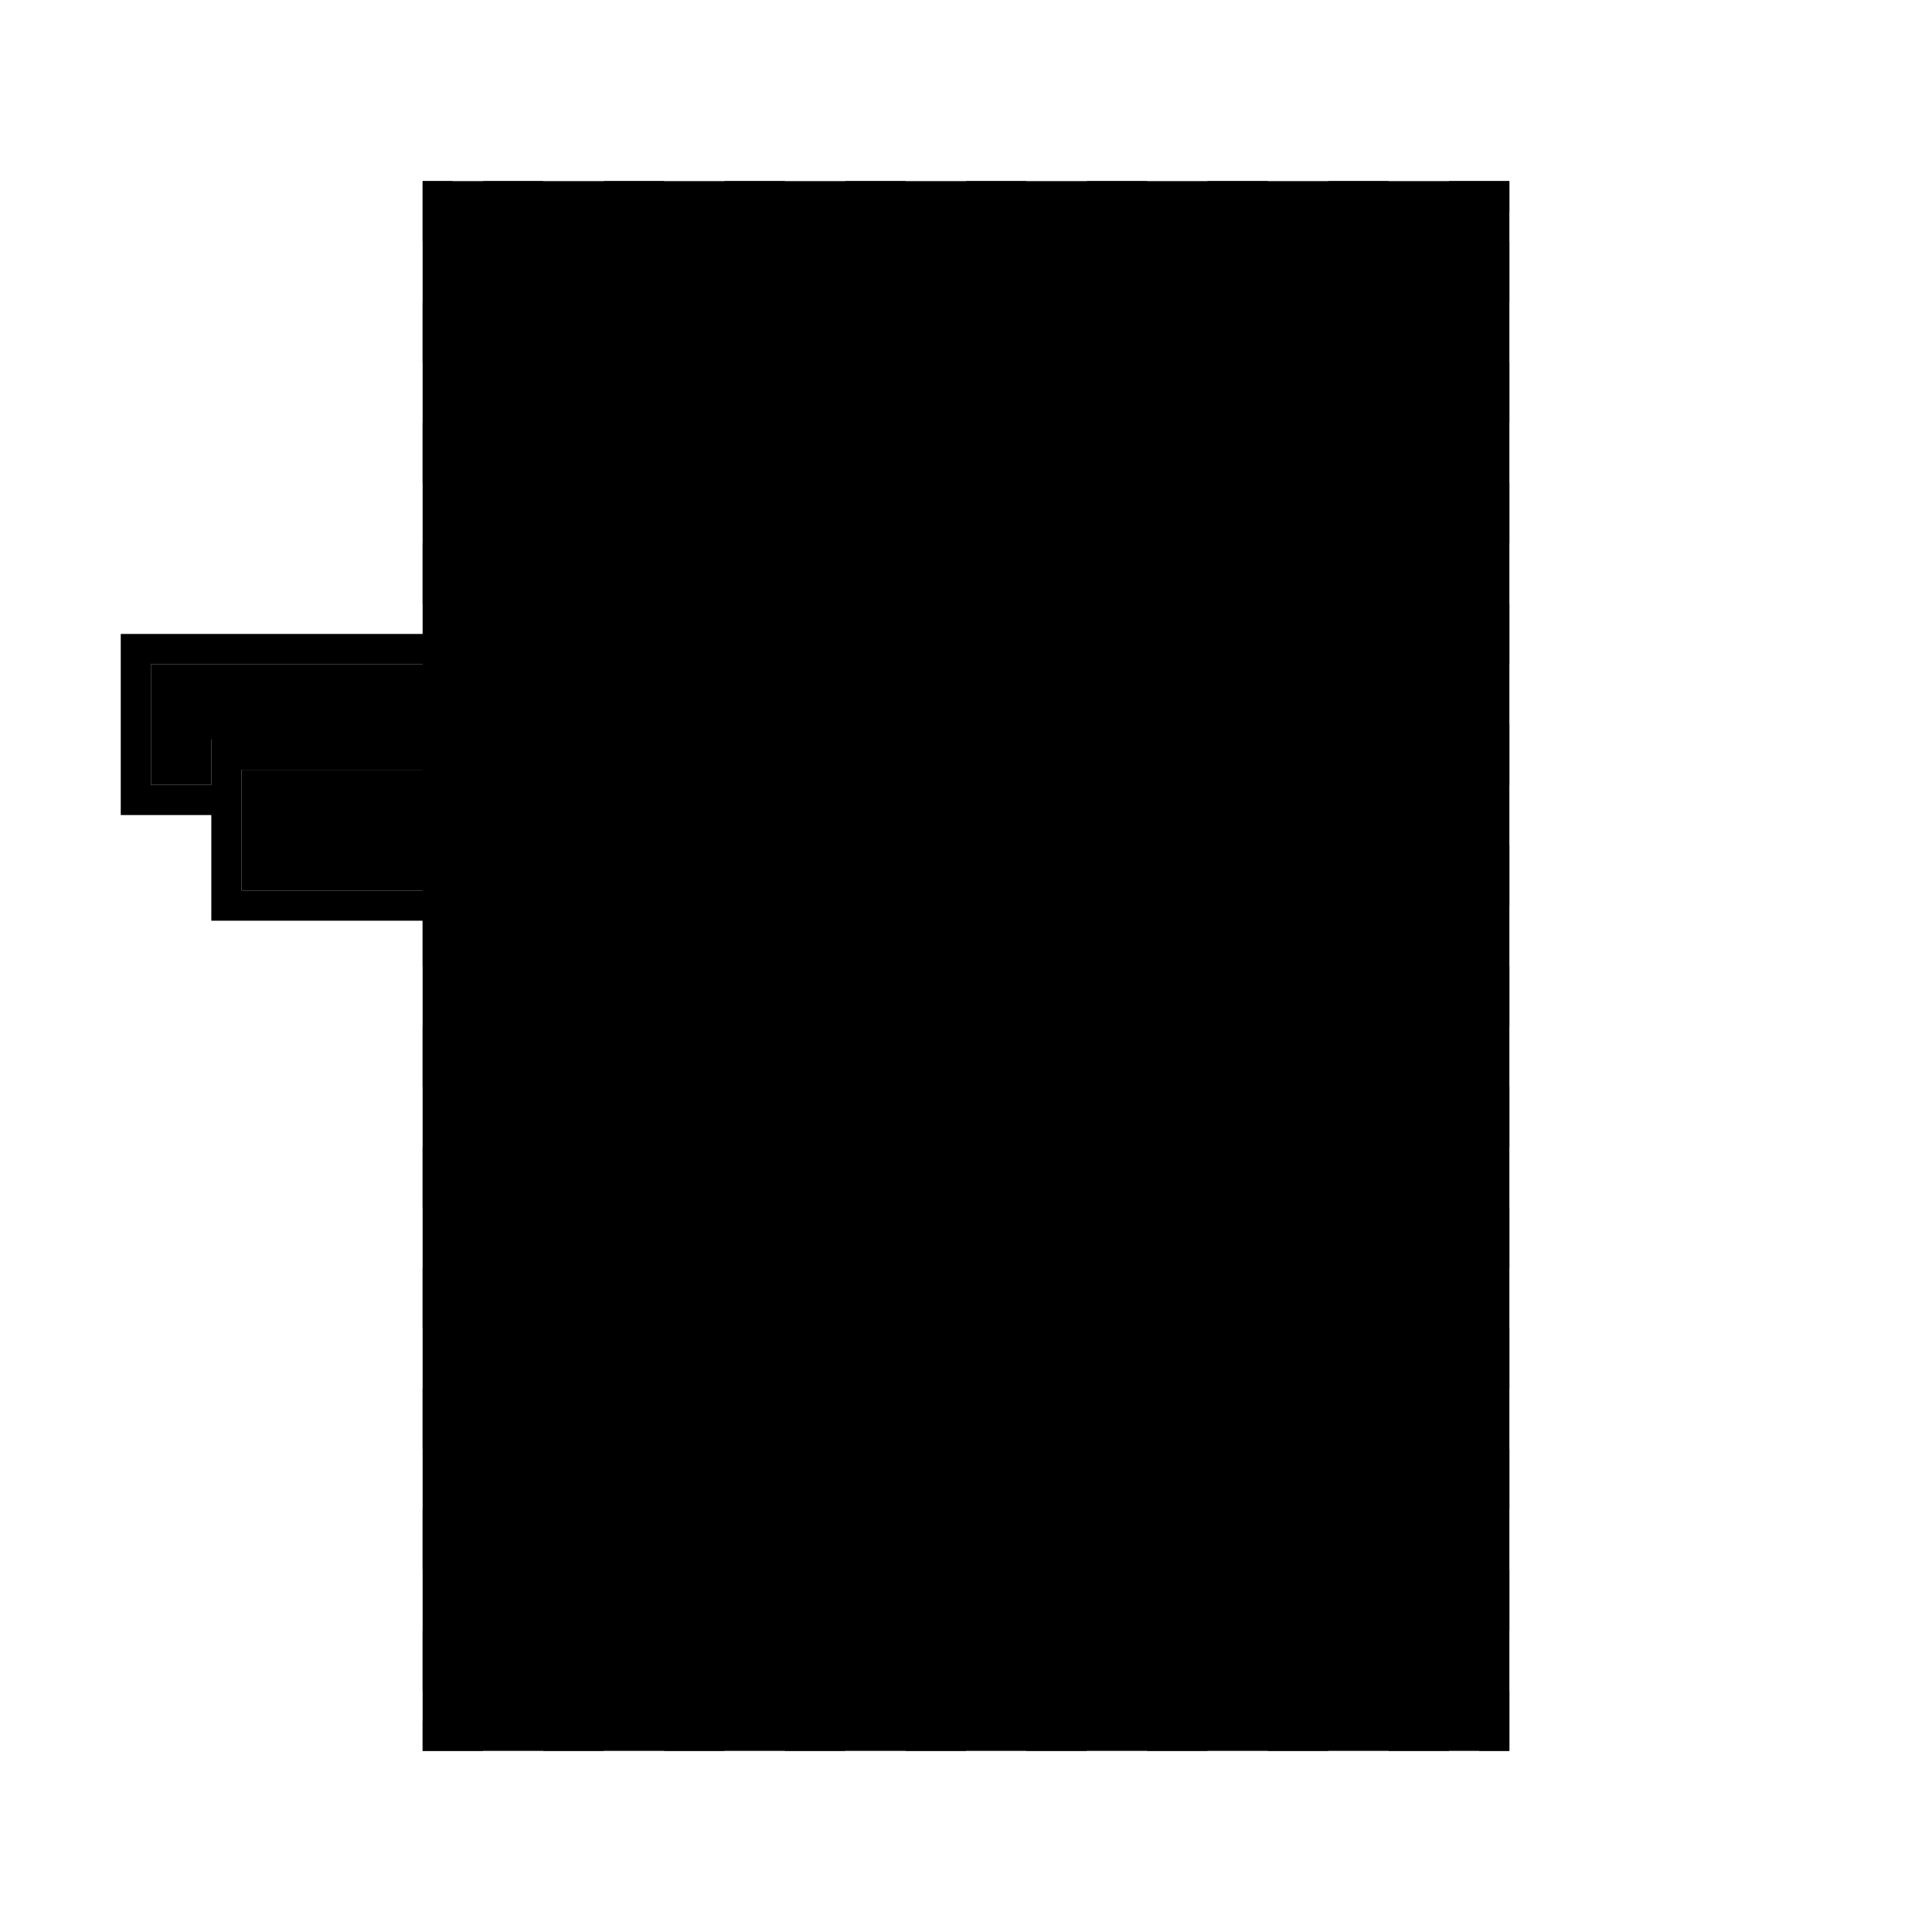
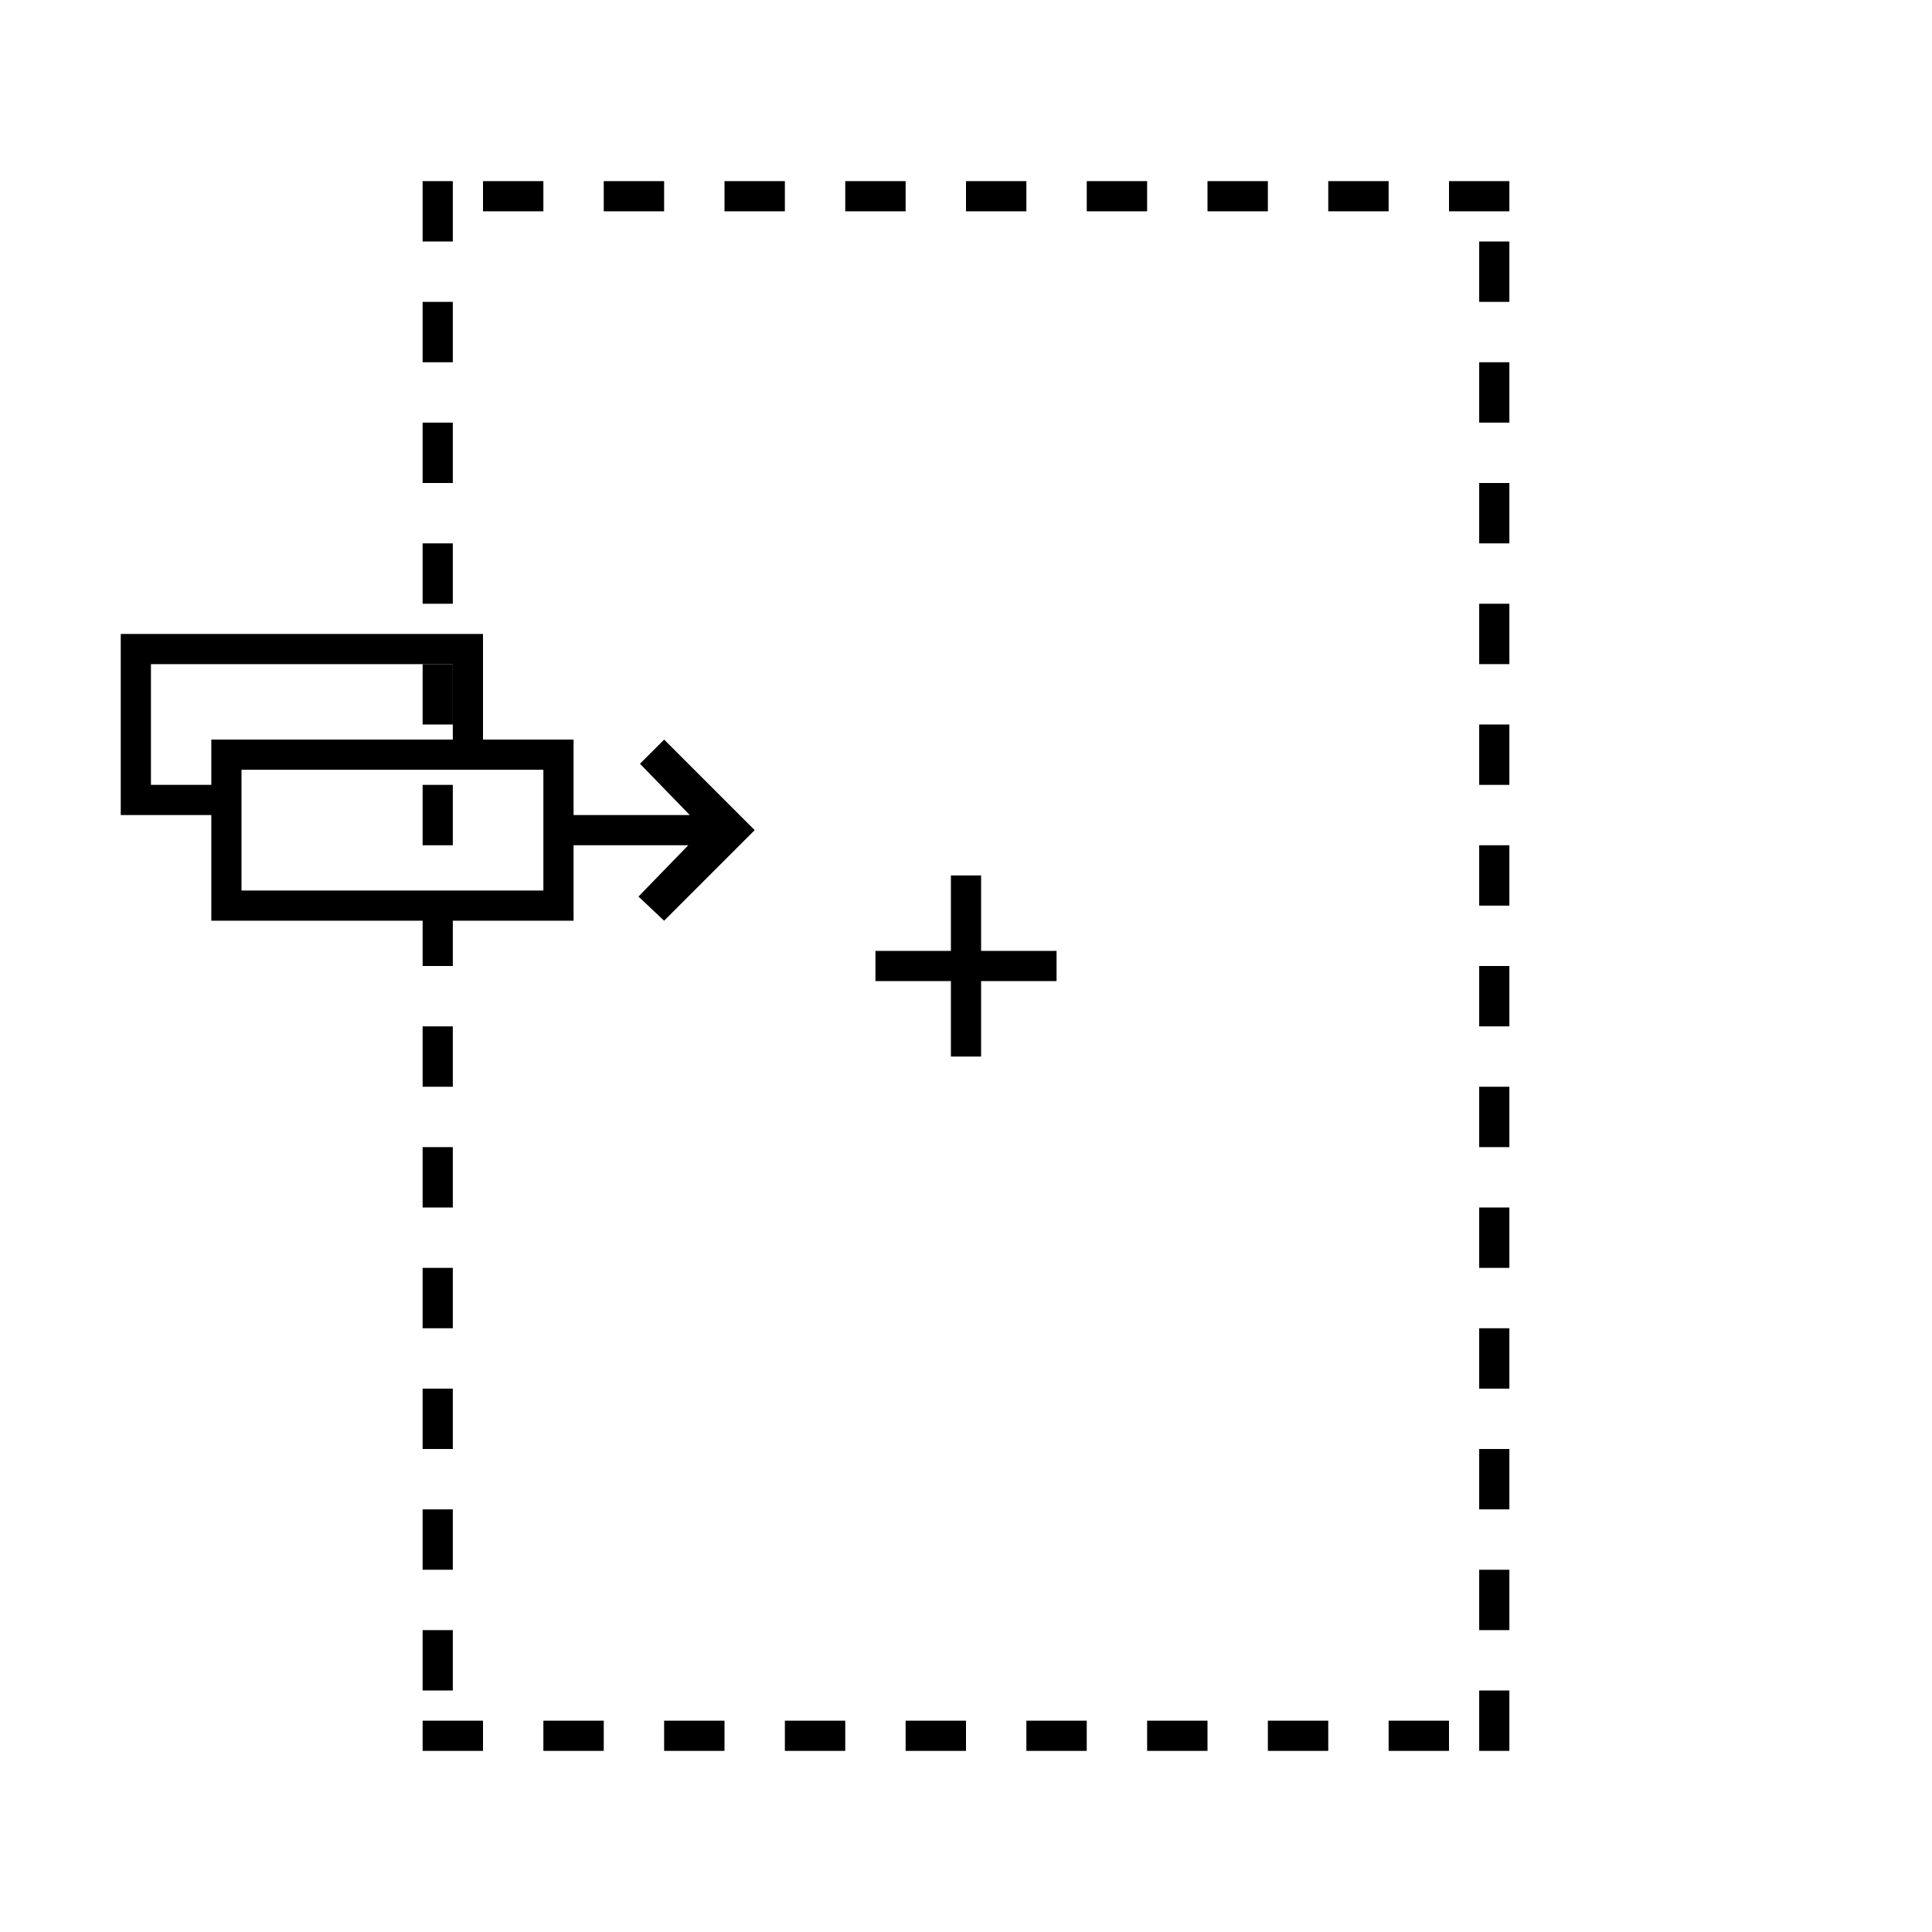
<svg xmlns="http://www.w3.org/2000/svg" style="enable-background:new 0 0 128 128" viewBox="0 0 128 128">
-   <path class="ba-graphics-gray1" d="M28 12h72v104H28z" />
  <path class="ba-graphics-gray20" d="M63 70h2v-5h5v-2h-5v-5h-2v5h-5v2h5zm-35 44h4v2h-4v-2zm8-102h-4v2h4v-2zm-6 96h-2v4h2v-4zm0-8h-2v4h2v-4zm30 16h4v-2h-4v2zm-16 0h4v-2h-4v2zM60 12h-4v2h4v-2zm-8 0h-4v2h4v-2zm-8 0h-4v2h4v-2zM30 92h-2v4h2v-4zm6 24h4v-2h-4v2zm-6-80h-2v4h2v-4zm0 48h-2v4h2v-4zm0-64h-2v4h2v-4zm0 24h-2v4h2v-4zm0-32h-2v4h2v-4zm0 16h-2v4h2v-4zm0 40h-2v4h2v-4zm0-16h-2v4h2v-4zm0 24h-2v4h2v-4zm0-16h-2v4h2v-4zm22 56h4v-2h-4v2zm46-48h2v-4h-2v4zm0 24h2v-4h-2v4zm0-32h2v-4h-2v4zm0 16h2v-4h-2v4zm0 8h2v-4h-2v4zm0-32h2v-4h-2v4zm0-32h2v-4h-2v4zm-2-8v2h4v-2h-4zm2 32h2v-4h-2v4zm0-8h2v-4h-2v4zm0-8h2v-4h-2v4zm-6-16h-4v2h4v-2zM76 116h4v-2h-4v2zm22-16h2v-4h-2v4zM76 12h-4v2h4v-2zm-8 104h4v-2h-4v2zm16 0h4v-2h-4v2zm0-104h-4v2h4v-2zm14 96h2v-4h-2v4zm0 8h2v-4h-2v4zM68 12h-4v2h4v-2zm24 104h4v-2h-4v2z" />
-   <path class="ba-graphics-white" d="M30 49v-5H10v8h4v-3z" />
-   <path class="ba-graphics-white" d="M16 51h20v8H16z" />
  <path class="ba-graphics-highlight" d="M44 49l-1.6 1.6 3.3 3.4H38v-5h-6v-7H8v12h6v7h24v-5h7.6l-3.3 3.4L44 61l6-6-6-6zm-30 3h-4v-8h20v5H14v3zm22 7H16v-8h20v8z" />
</svg>